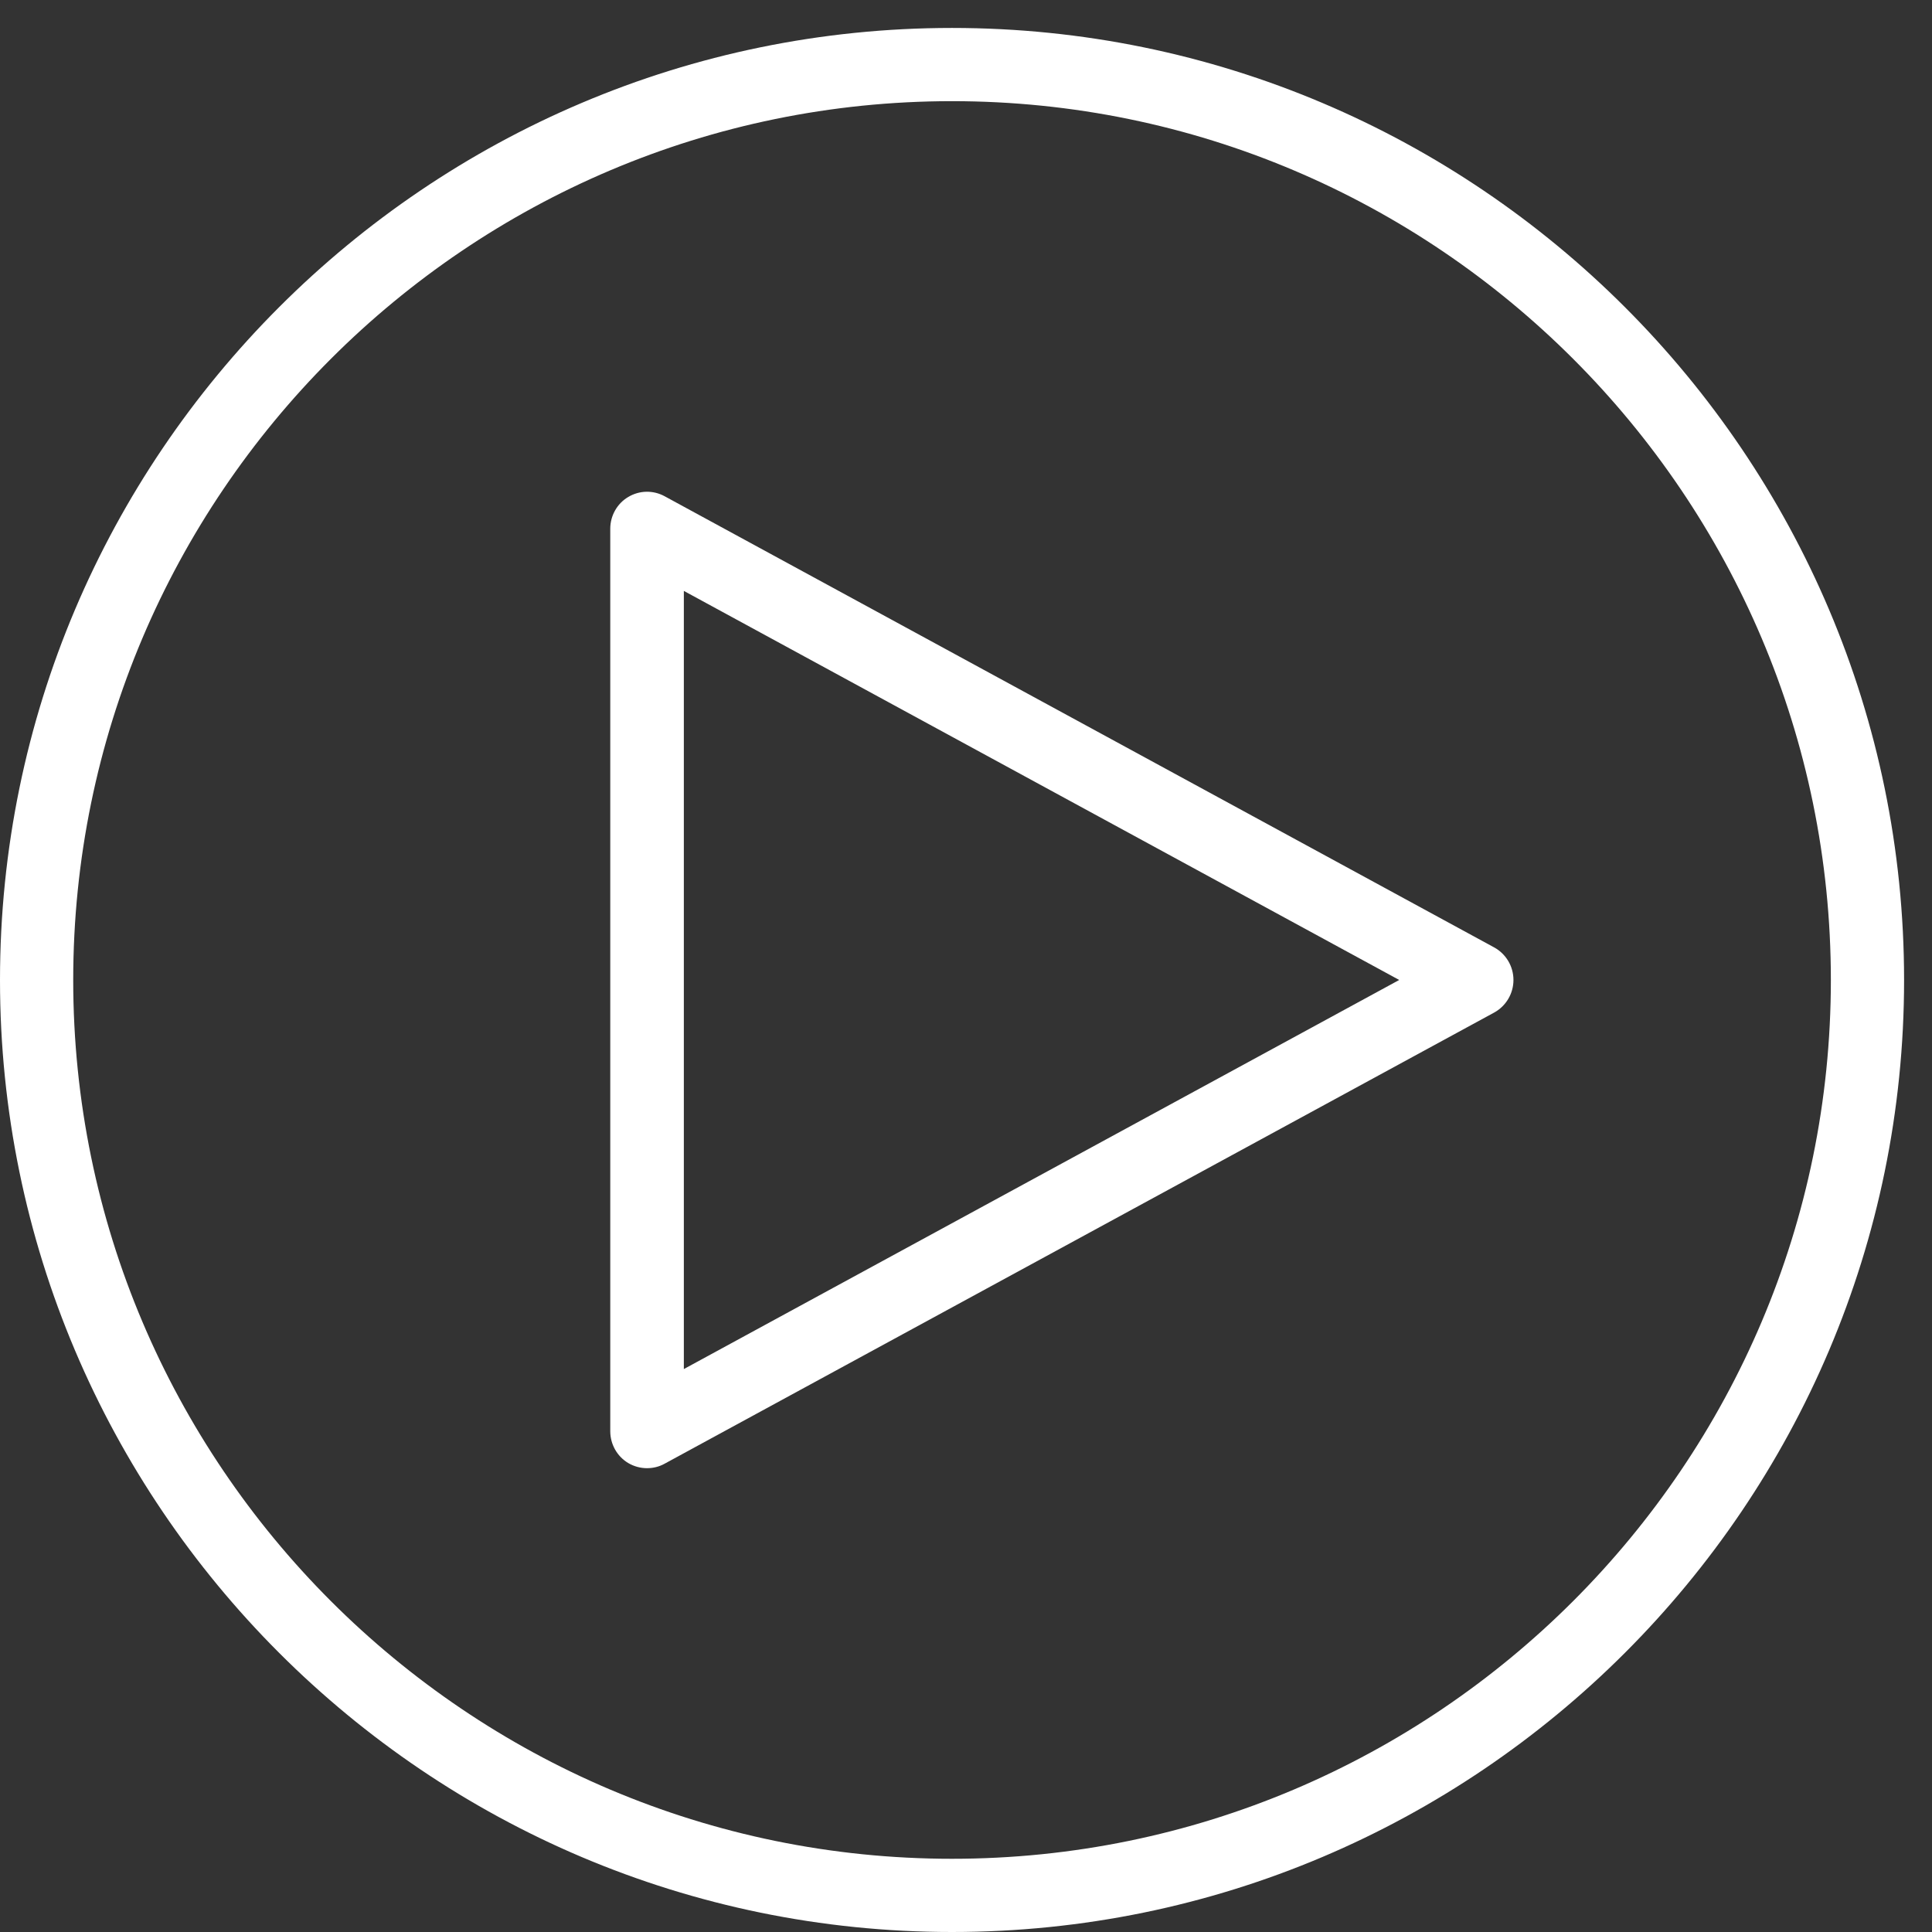
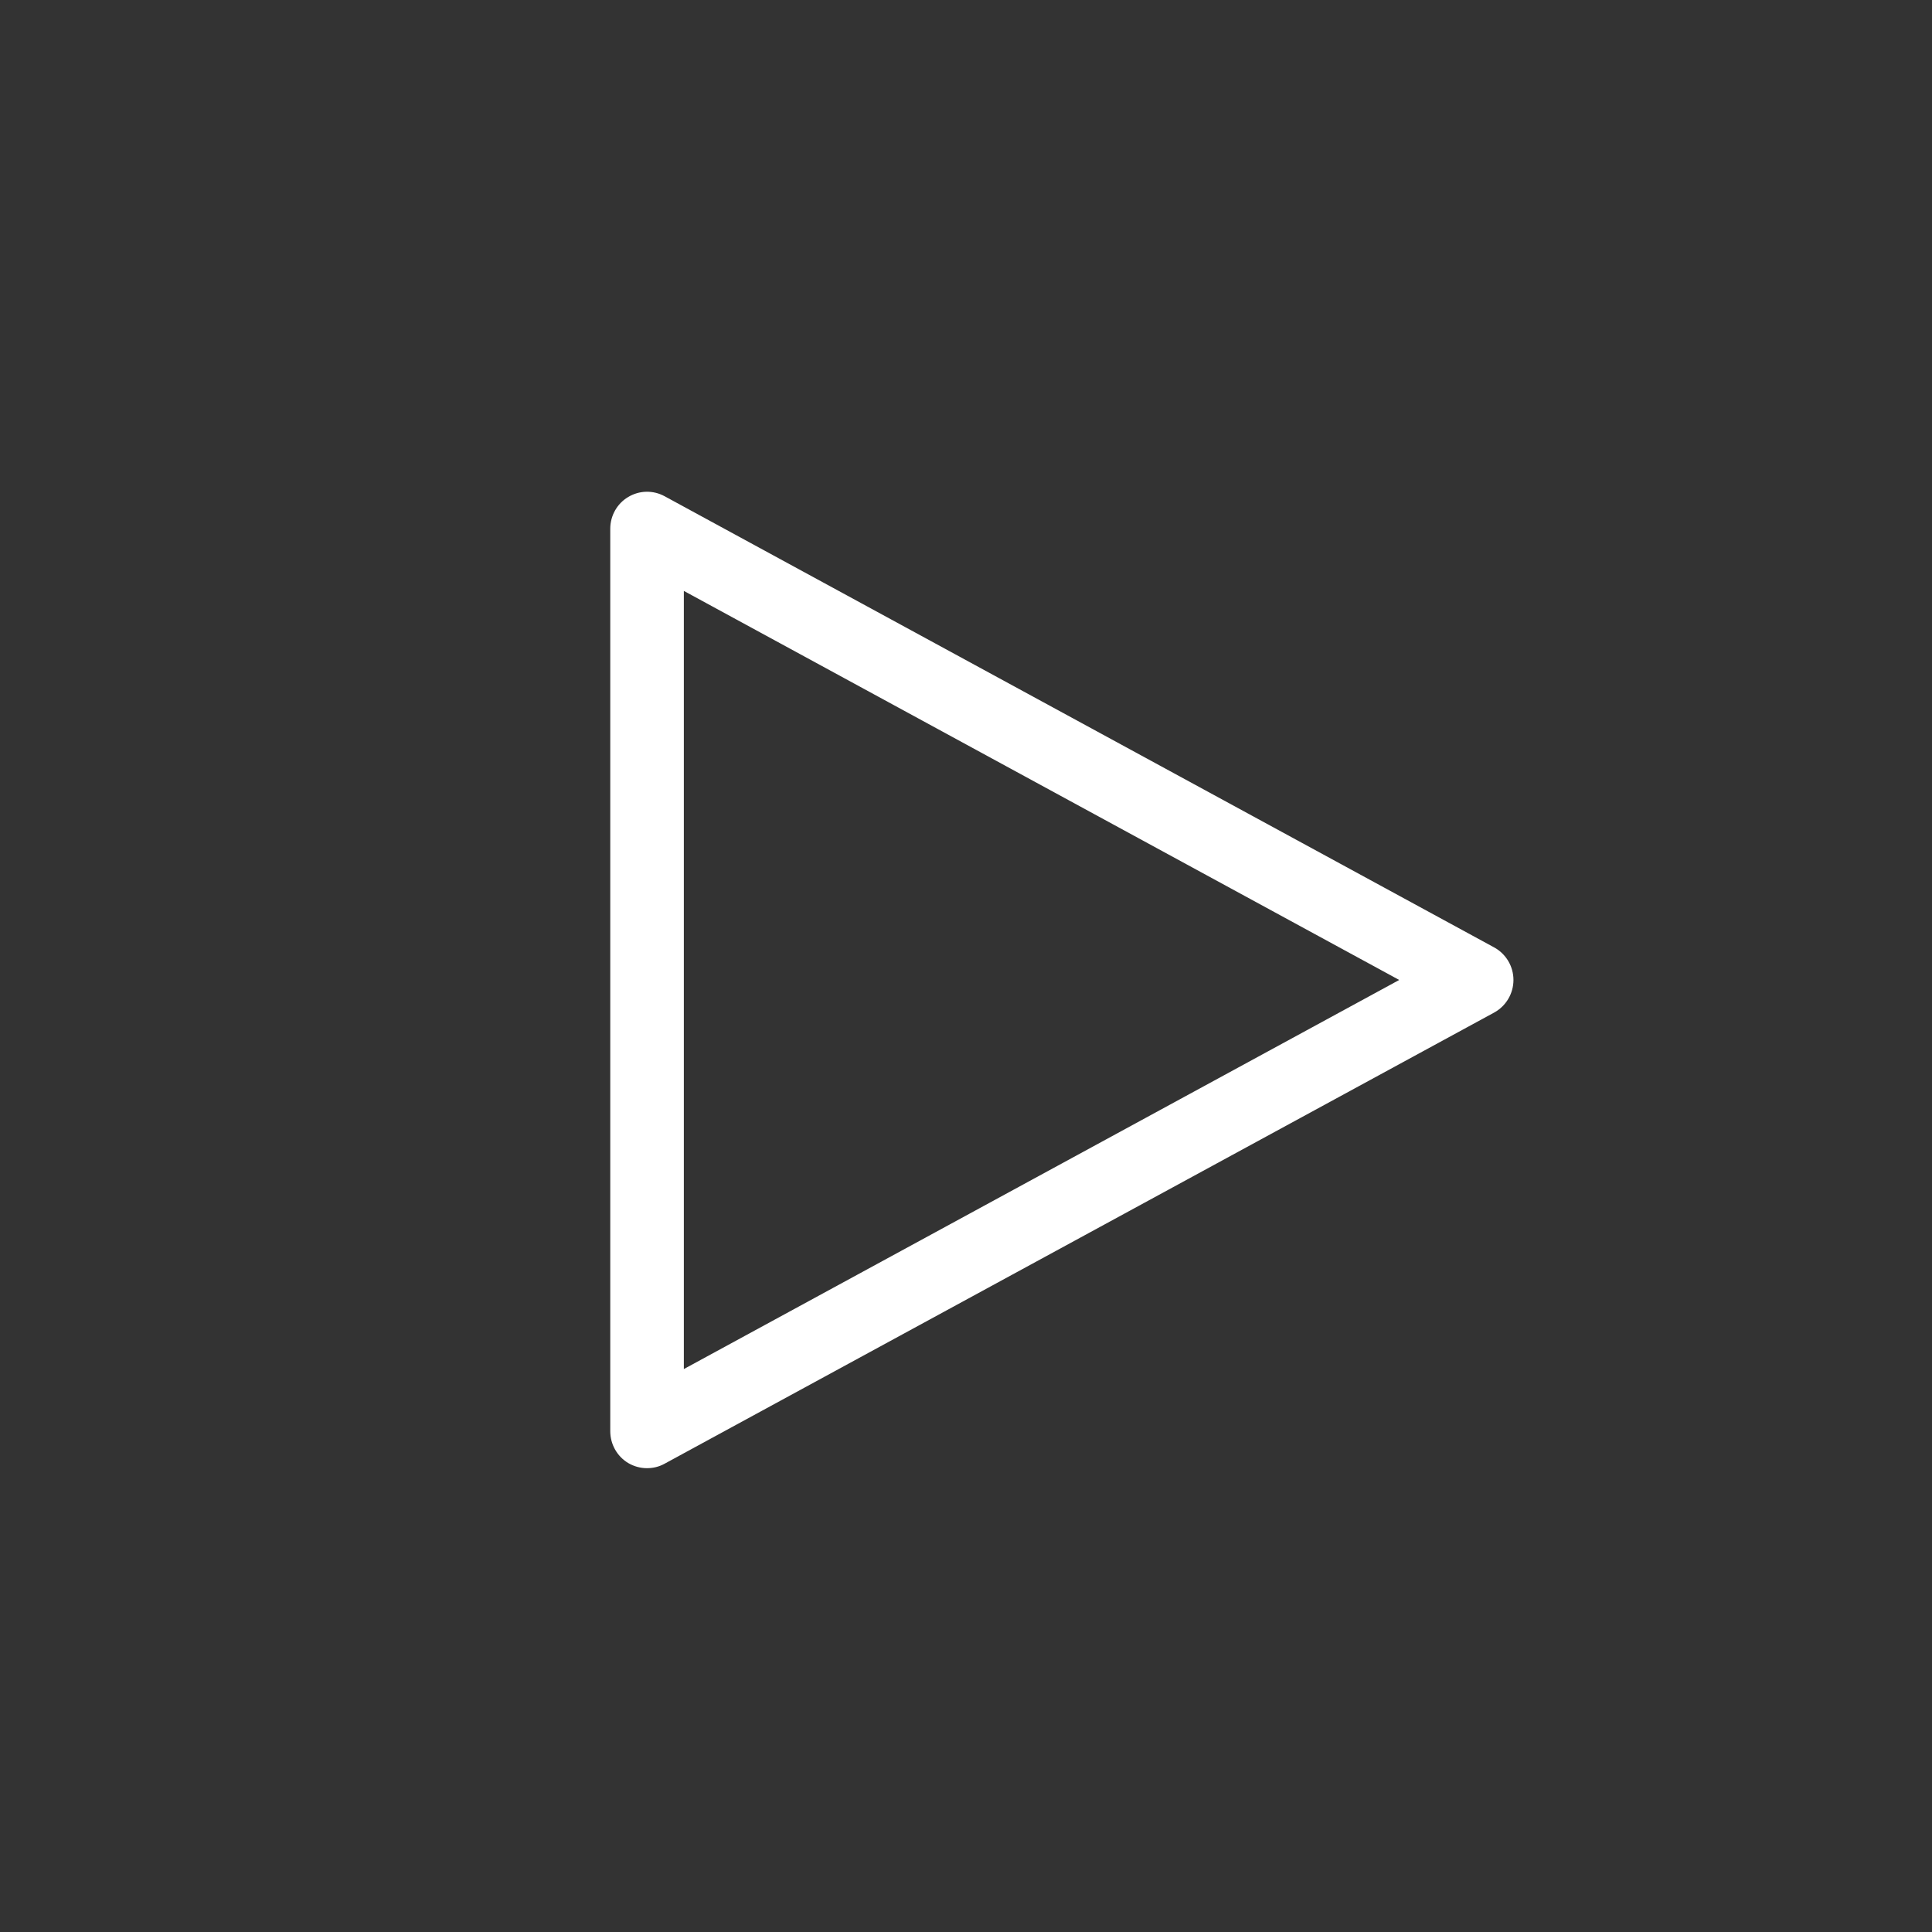
<svg xmlns="http://www.w3.org/2000/svg" width="69" height="69" viewBox="0 0 69 69" fill="none">
  <rect x="0" y="0" width="69" height="69" fill="#333333" stroke="none" />
-   <path fill-rule="evenodd" clip-rule="evenodd" d="M34 3.613C16.693 3.613 2.615 17.694 2.615 35.001C2.615 52.304 16.693 66.385 34 66.385C51.307 66.385 65.388 52.304 65.388 35.001C65.388 17.694 51.307 3.613 34 3.613ZM34 69C15.251 69 0 53.749 0 35.001C0 16.253 15.251 0.998 34 0.998C52.749 0.998 68.003 16.253 68.003 35.001C68.003 53.749 52.749 69 34 69Z" fill="white" />
  <path fill-rule="evenodd" clip-rule="evenodd" d="M24.423 21.104V48.895L49.972 34.999L24.423 21.104ZM23.107 52.435C22.877 52.435 22.644 52.374 22.434 52.25C22.038 52.012 21.795 51.58 21.795 51.114V18.884C21.795 18.419 22.038 17.986 22.434 17.751C22.834 17.51 23.324 17.5 23.733 17.721L53.363 33.836C53.786 34.067 54.052 34.513 54.052 34.999C54.052 35.485 53.786 35.931 53.363 36.163L23.733 52.277C23.537 52.385 23.324 52.435 23.107 52.435Z" fill="white" />
</svg>